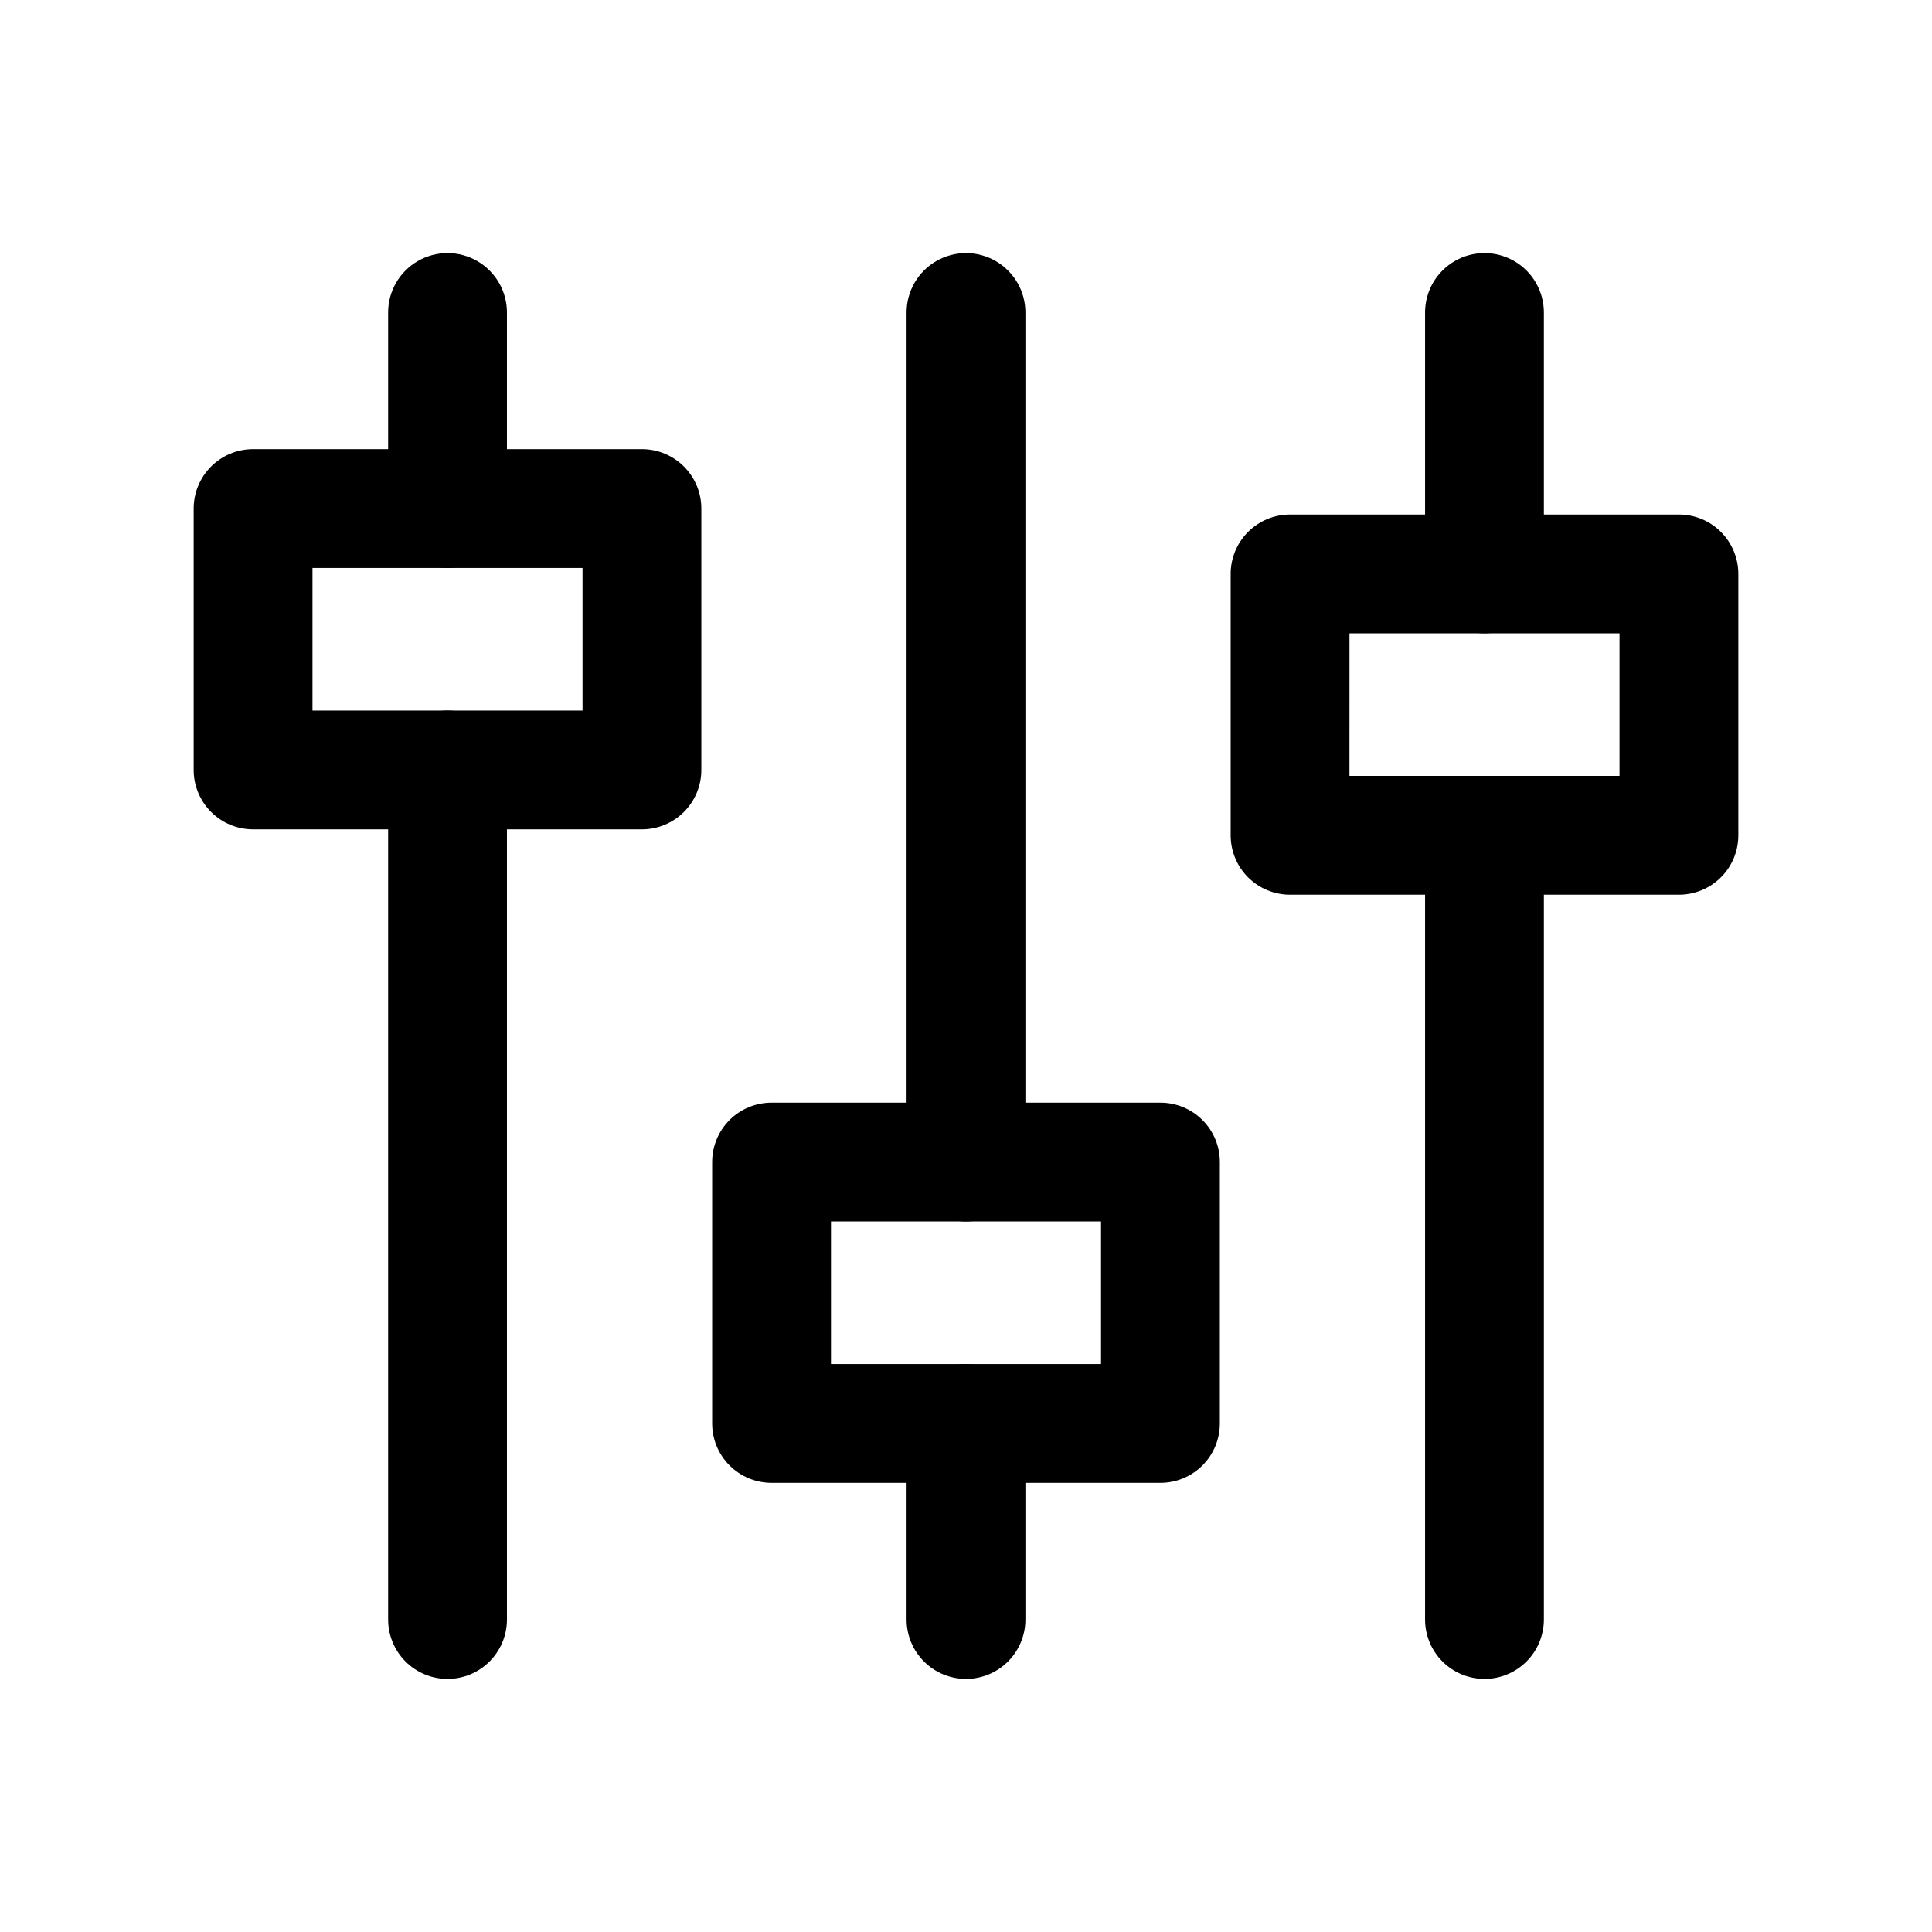
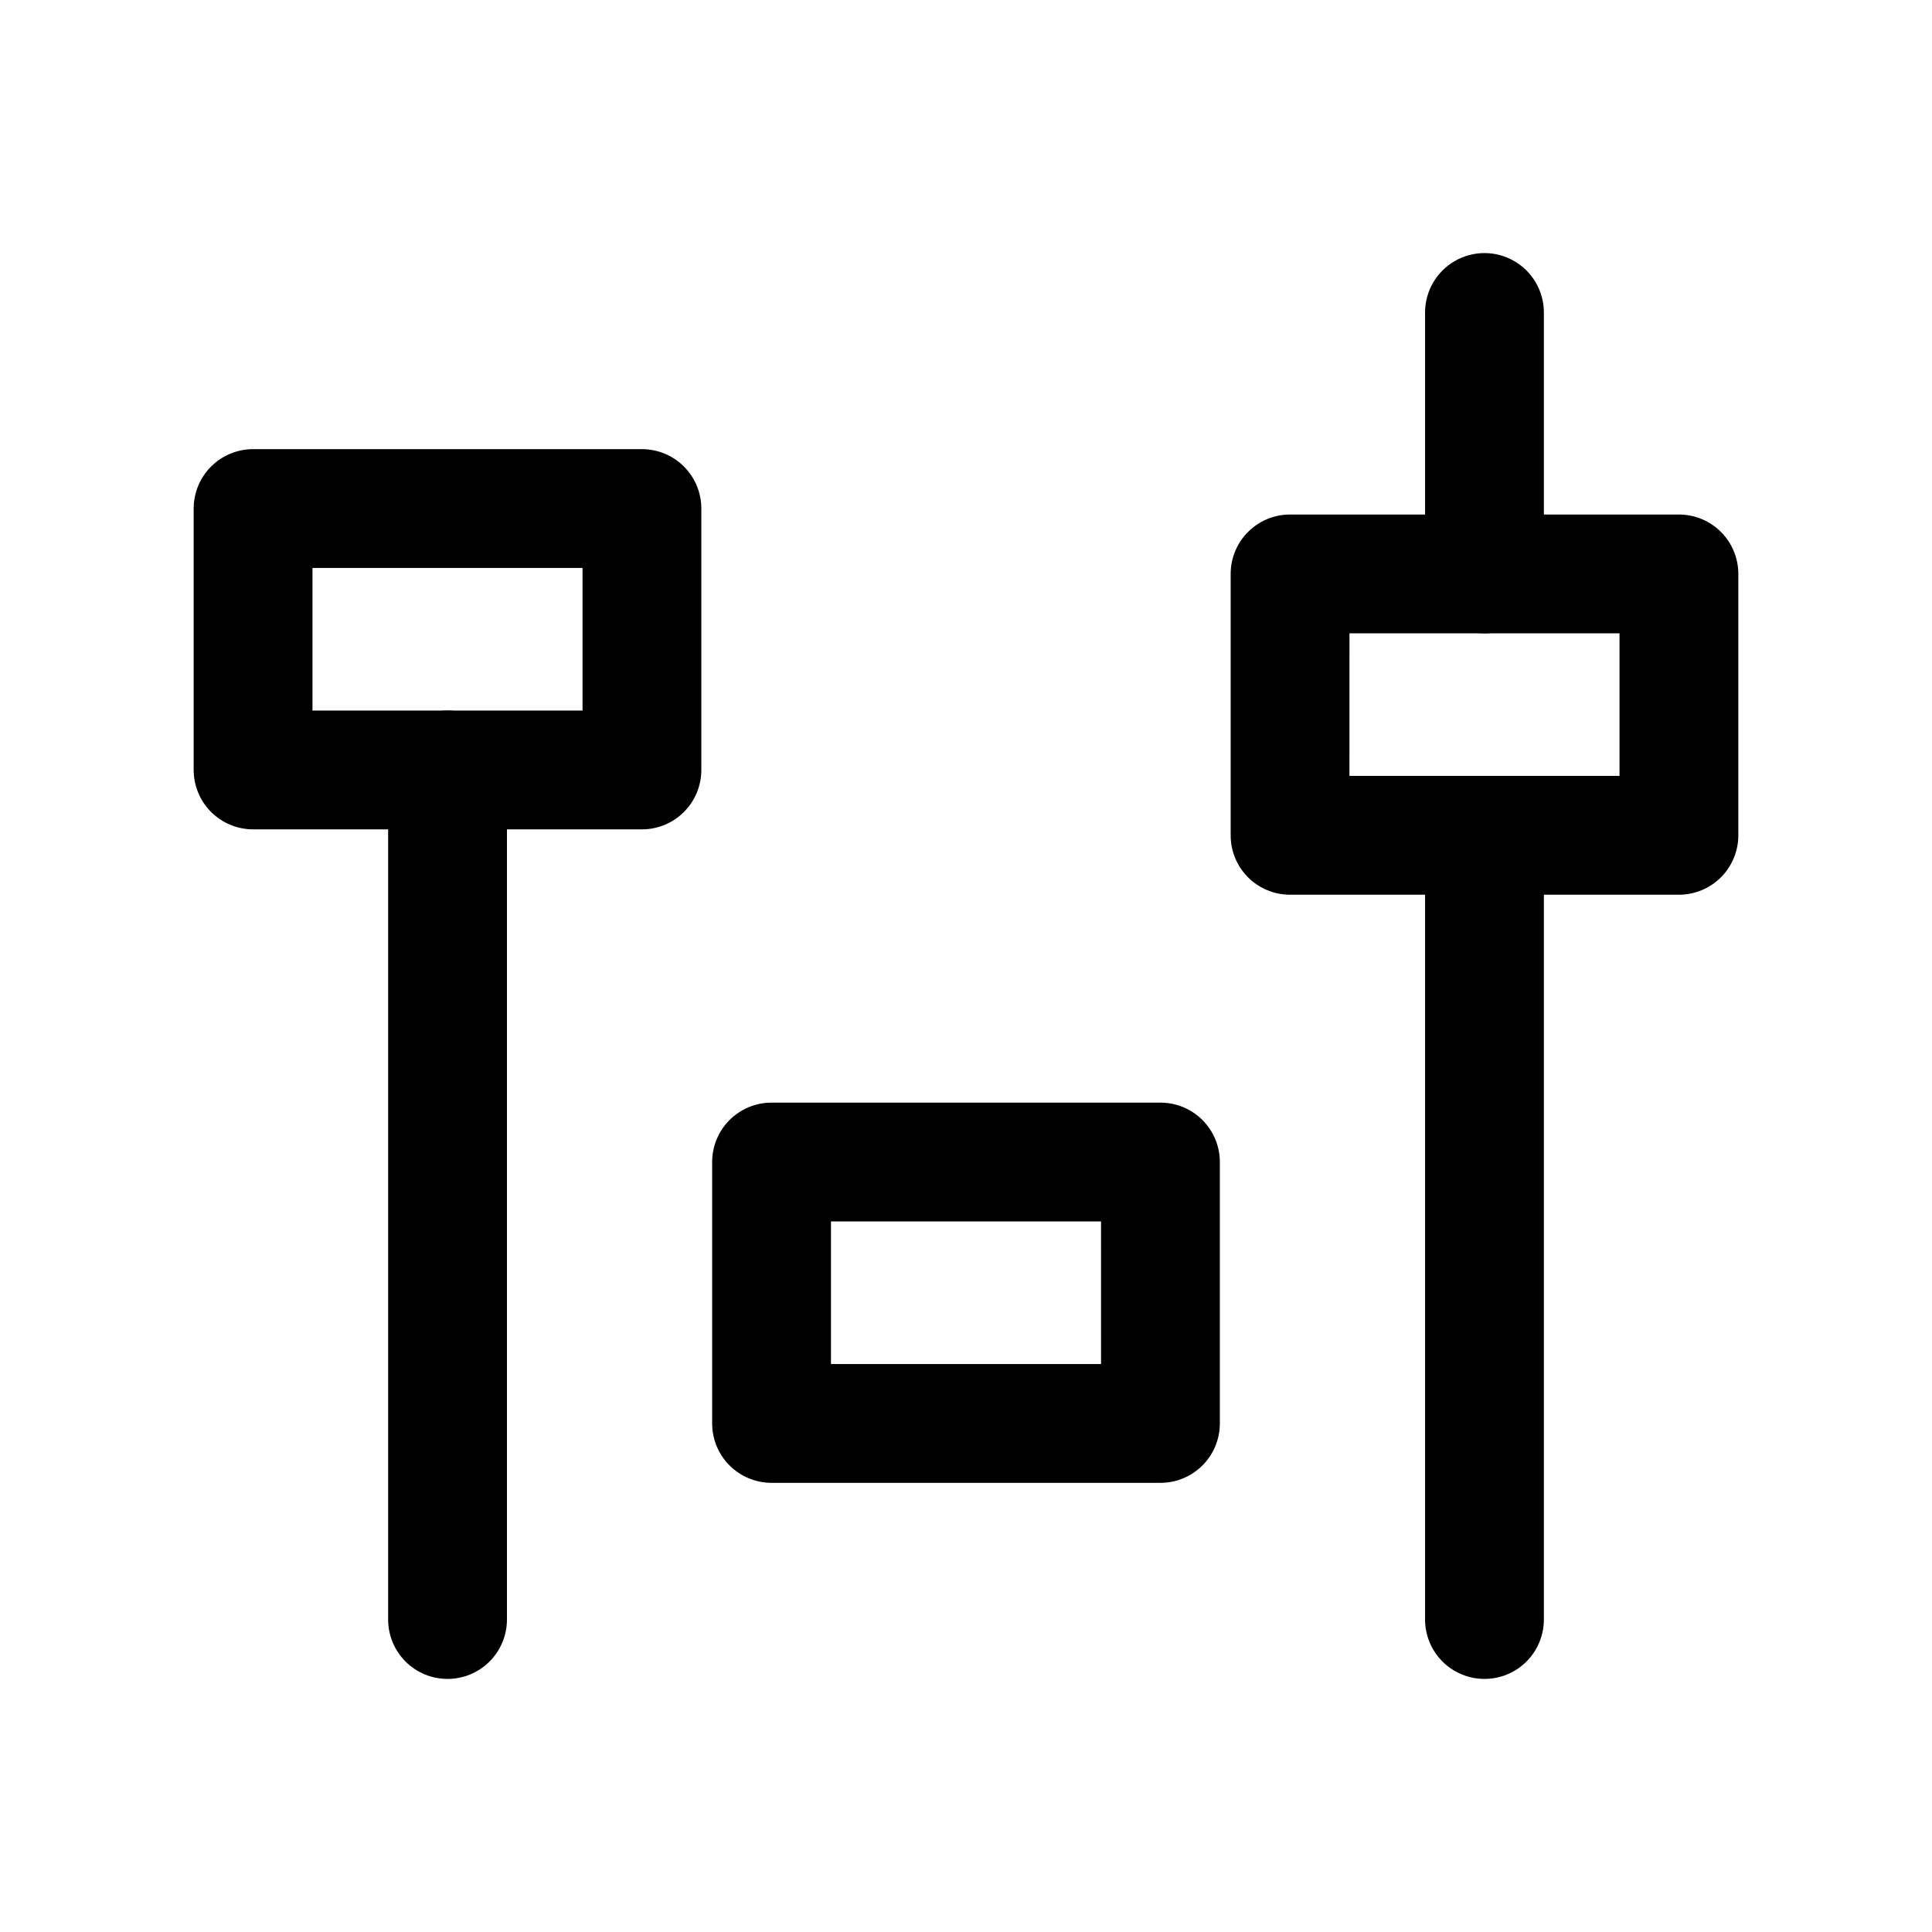
<svg xmlns="http://www.w3.org/2000/svg" fill="#000000" width="800px" height="800px" version="1.1" viewBox="144 144 512 512">
  <g>
-     <path d="m262.6 294.51c-4.176 0-8.18-1.656-11.133-4.609s-4.609-6.957-4.609-11.133v-51.957c0-5.625 3-10.82 7.871-13.633 4.871-2.812 10.871-2.812 15.742 0 4.875 2.812 7.875 8.008 7.875 13.633v51.957c0 4.176-1.66 8.18-4.613 11.133s-6.957 4.609-11.133 4.609z" />
-     <path d="m400 588.93c-4.176 0-8.18-1.656-11.133-4.609-2.953-2.953-4.613-6.957-4.613-11.133v-51.957c0-5.625 3-10.82 7.871-13.633s10.875-2.812 15.746 0 7.871 8.008 7.871 13.633v51.957c0 4.176-1.66 8.18-4.609 11.133-2.953 2.953-6.957 4.609-11.133 4.609z" />
    <path d="m537.4 311.83c-4.176 0-8.18-1.66-11.133-4.613-2.953-2.949-4.609-6.957-4.609-11.133v-69.273c0-5.625 3-10.82 7.871-13.633s10.871-2.812 15.742 0c4.871 2.812 7.871 8.008 7.871 13.633v69.273c0 4.176-1.656 8.184-4.609 11.133-2.953 2.953-6.957 4.613-11.133 4.613z" />
    <path d="m262.6 588.93c-4.176 0-8.18-1.656-11.133-4.609s-4.609-6.957-4.609-11.133v-225.14c0-5.625 3-10.82 7.871-13.633 4.871-2.812 10.871-2.812 15.742 0 4.875 2.812 7.875 8.008 7.875 13.633v225.14c0 4.176-1.66 8.18-4.613 11.133s-6.957 4.609-11.133 4.609z" />
-     <path d="m400 467.7c-4.176 0-8.18-1.66-11.133-4.613-2.953-2.953-4.613-6.957-4.613-11.133v-225.14c0-5.625 3-10.82 7.871-13.633s10.875-2.812 15.746 0 7.871 8.008 7.871 13.633v225.14c0 4.176-1.66 8.18-4.609 11.133-2.953 2.953-6.957 4.613-11.133 4.613z" />
    <path d="m537.4 588.93c-4.176 0-8.18-1.656-11.133-4.609s-4.609-6.957-4.609-11.133v-207.82c0-5.625 3-10.824 7.871-13.637s10.871-2.812 15.742 0c4.871 2.812 7.871 8.012 7.871 13.637v207.82c0 4.176-1.656 8.18-4.609 11.133s-6.957 4.609-11.133 4.609z" />
    <path d="m314.12 363.79h-103.05c-4.176 0-8.18-1.66-11.133-4.613s-4.613-6.957-4.613-11.133v-69.273c0-4.176 1.66-8.18 4.613-11.133s6.957-4.613 11.133-4.613h103.05c4.176 0 8.18 1.66 11.133 4.613s4.609 6.957 4.609 11.133v69.273c0 4.176-1.656 8.18-4.609 11.133s-6.957 4.613-11.133 4.613zm-87.309-31.488h71.566v-37.789h-71.566z" />
    <path d="m451.53 536.97h-103.06c-4.176 0-8.18-1.66-11.133-4.613-2.953-2.953-4.609-6.957-4.609-11.133v-69.273c0-4.176 1.656-8.18 4.609-11.133 2.953-2.953 6.957-4.609 11.133-4.609h103.06c4.176 0 8.18 1.656 11.133 4.609 2.953 2.953 4.609 6.957 4.609 11.133v69.273c0 4.176-1.656 8.18-4.609 11.133s-6.957 4.613-11.133 4.613zm-87.312-31.488h71.57l-0.004-37.785h-71.566z" />
    <path d="m588.93 381.11h-103.05c-4.176 0-8.18-1.66-11.133-4.609-2.953-2.953-4.609-6.957-4.609-11.133v-69.277c0-4.172 1.656-8.18 4.609-11.133 2.953-2.949 6.957-4.609 11.133-4.609h103.05c4.176 0 8.18 1.66 11.133 4.609 2.953 2.953 4.613 6.961 4.613 11.133v69.277c0 4.176-1.66 8.18-4.613 11.133-2.953 2.949-6.957 4.609-11.133 4.609zm-87.309-31.488h71.566v-37.785h-71.562z" />
  </g>
</svg>